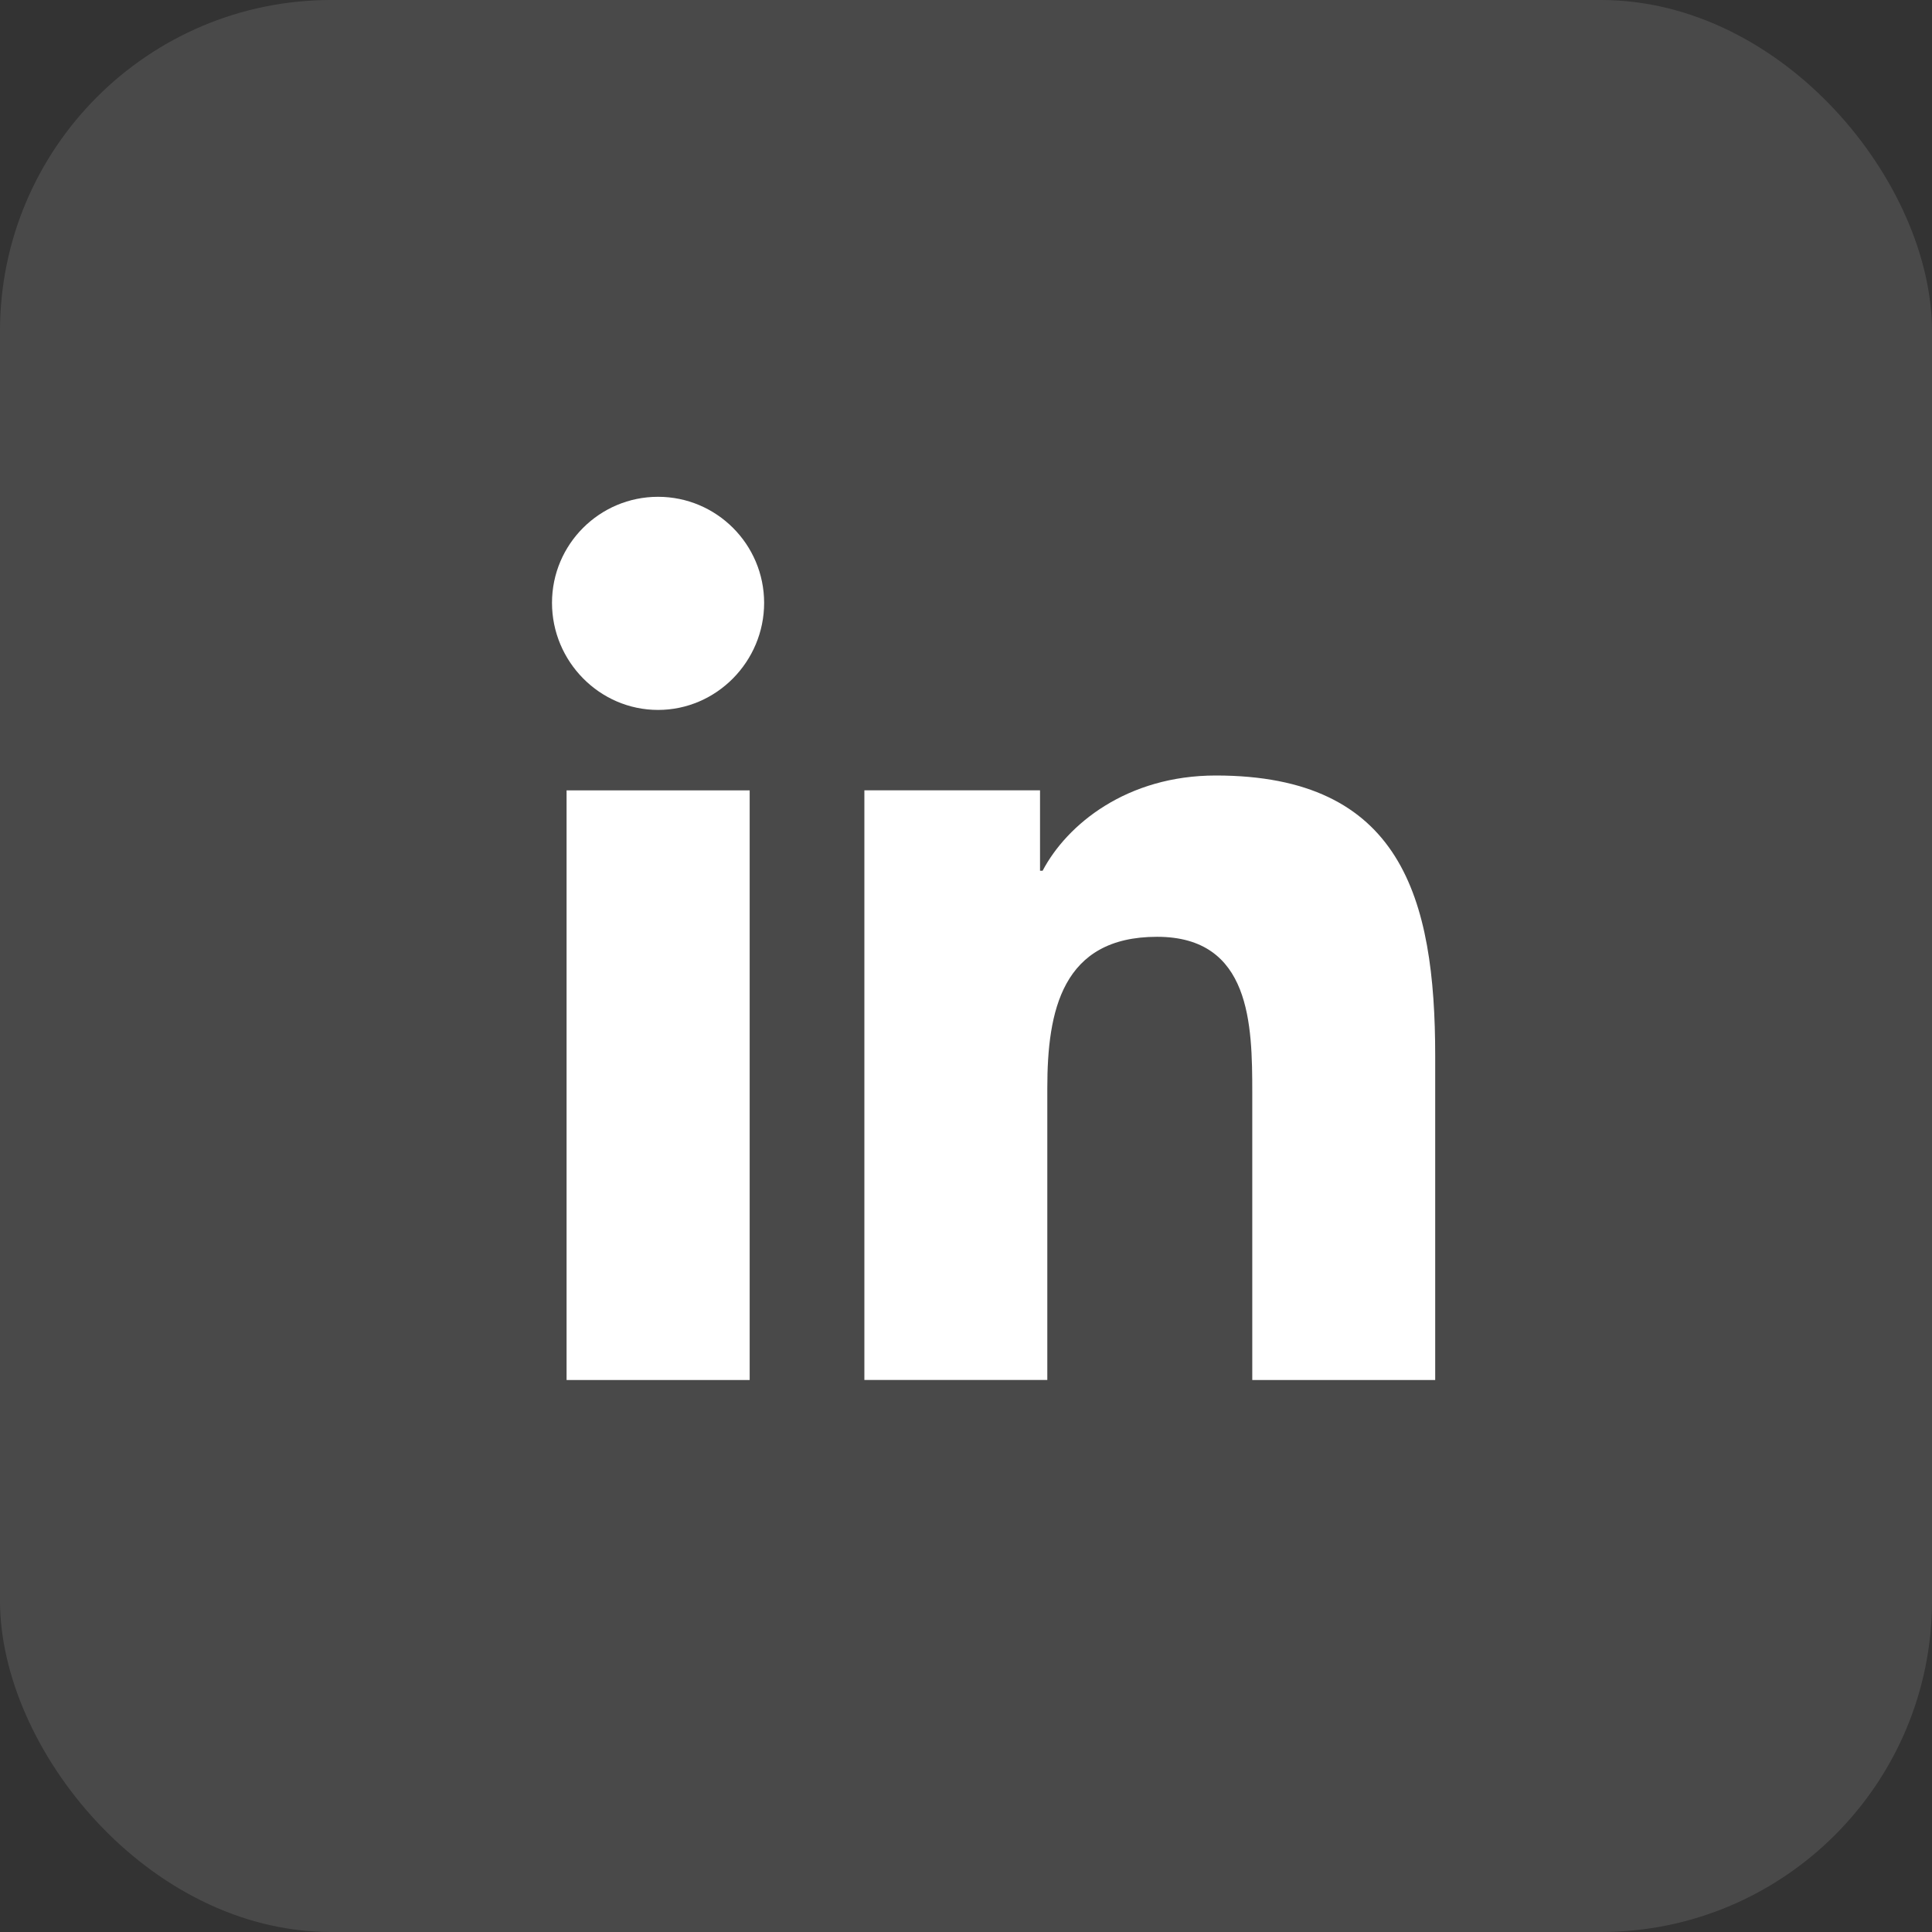
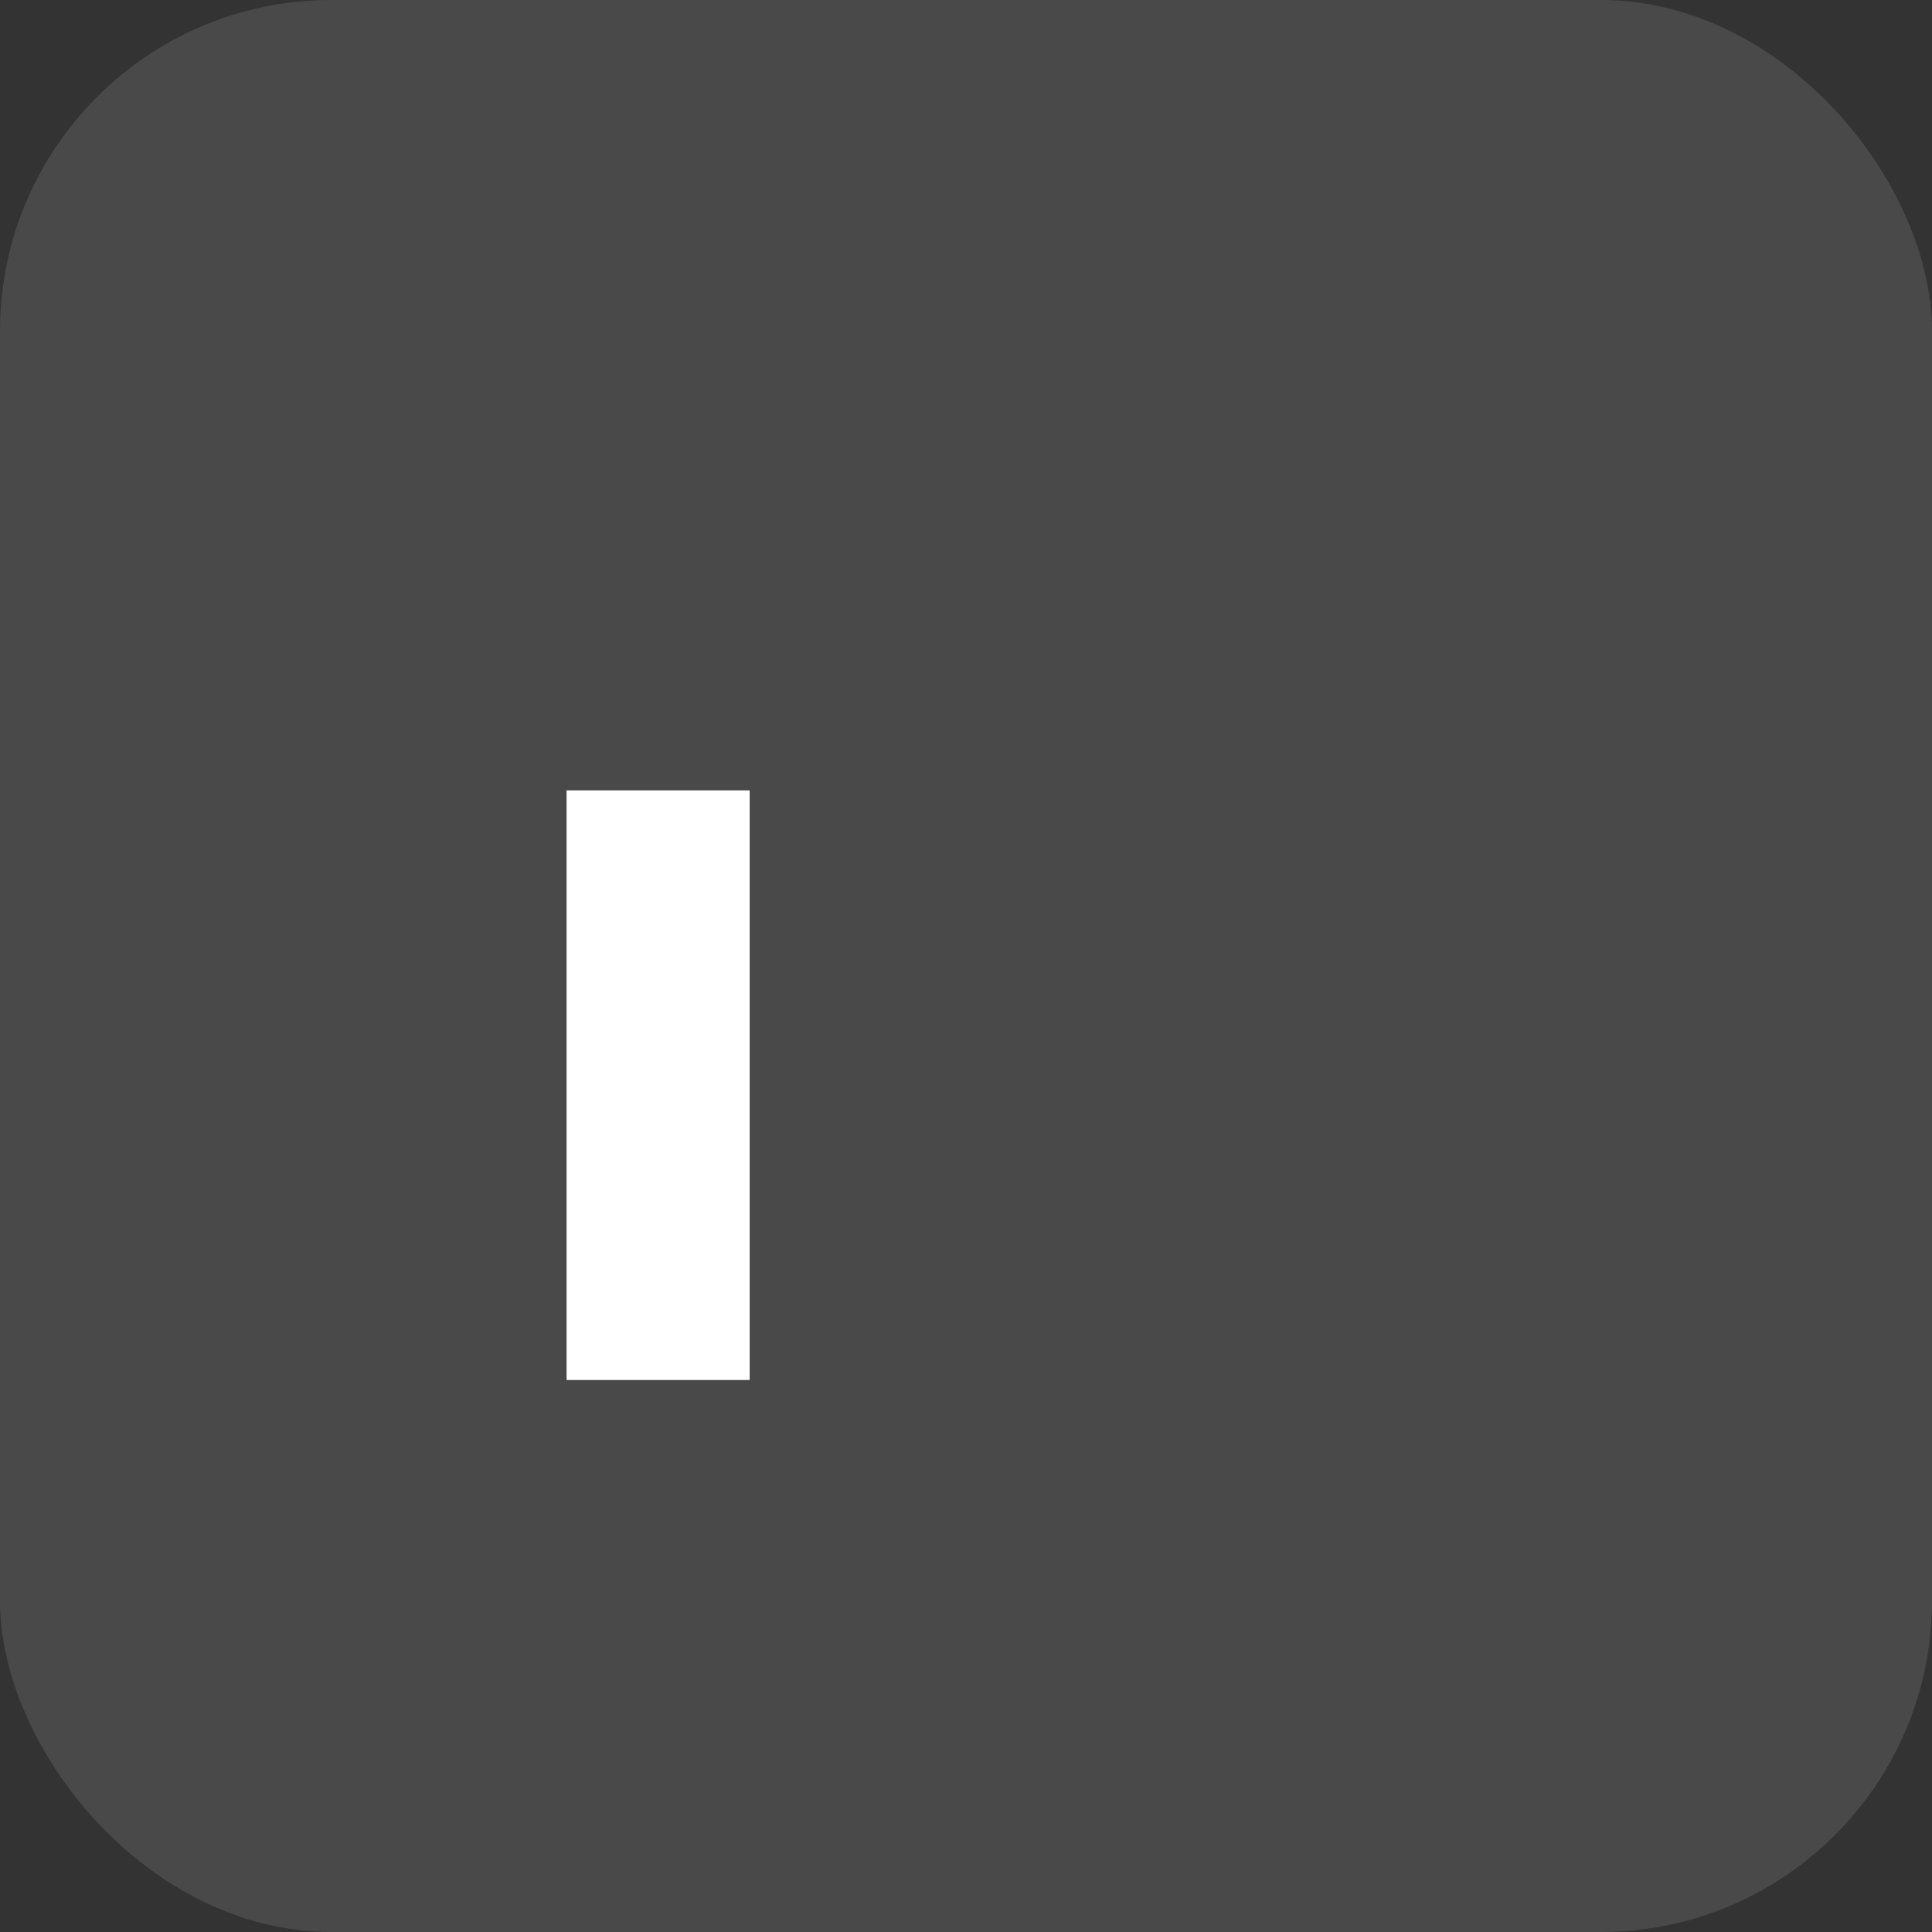
<svg xmlns="http://www.w3.org/2000/svg" width="35" height="35" viewBox="0 0 35 35" fill="none">
  <rect x="0" y="0" width="35" height="35" fill="#333333" stroke="none" />
  <rect width="35" height="35" rx="6" fill="white" fill-opacity="0.11" />
  <g clip-path="url(#clip0)">
-     <path d="M25.996 25V24.999H26V19.131C26 16.261 25.382 14.049 22.026 14.049C20.413 14.049 19.33 14.935 18.888 15.774H18.841V14.317H15.659V24.999H18.973V19.71C18.973 18.317 19.237 16.971 20.961 16.971C22.661 16.971 22.686 18.56 22.686 19.799V25H25.996Z" fill="white" />
    <path d="M10.264 14.318H13.581V25H10.264V14.318Z" fill="white" />
-     <path d="M11.921 9C10.861 9 10 9.861 10 10.921C10 11.982 10.861 12.861 11.921 12.861C12.982 12.861 13.843 11.982 13.843 10.921C13.842 9.861 12.981 9 11.921 9V9Z" fill="white" />
  </g>
  <defs>
    <clipPath id="clip0">
      <rect width="16" height="16" fill="white" transform="translate(10 9)" />
    </clipPath>
  </defs>
</svg>